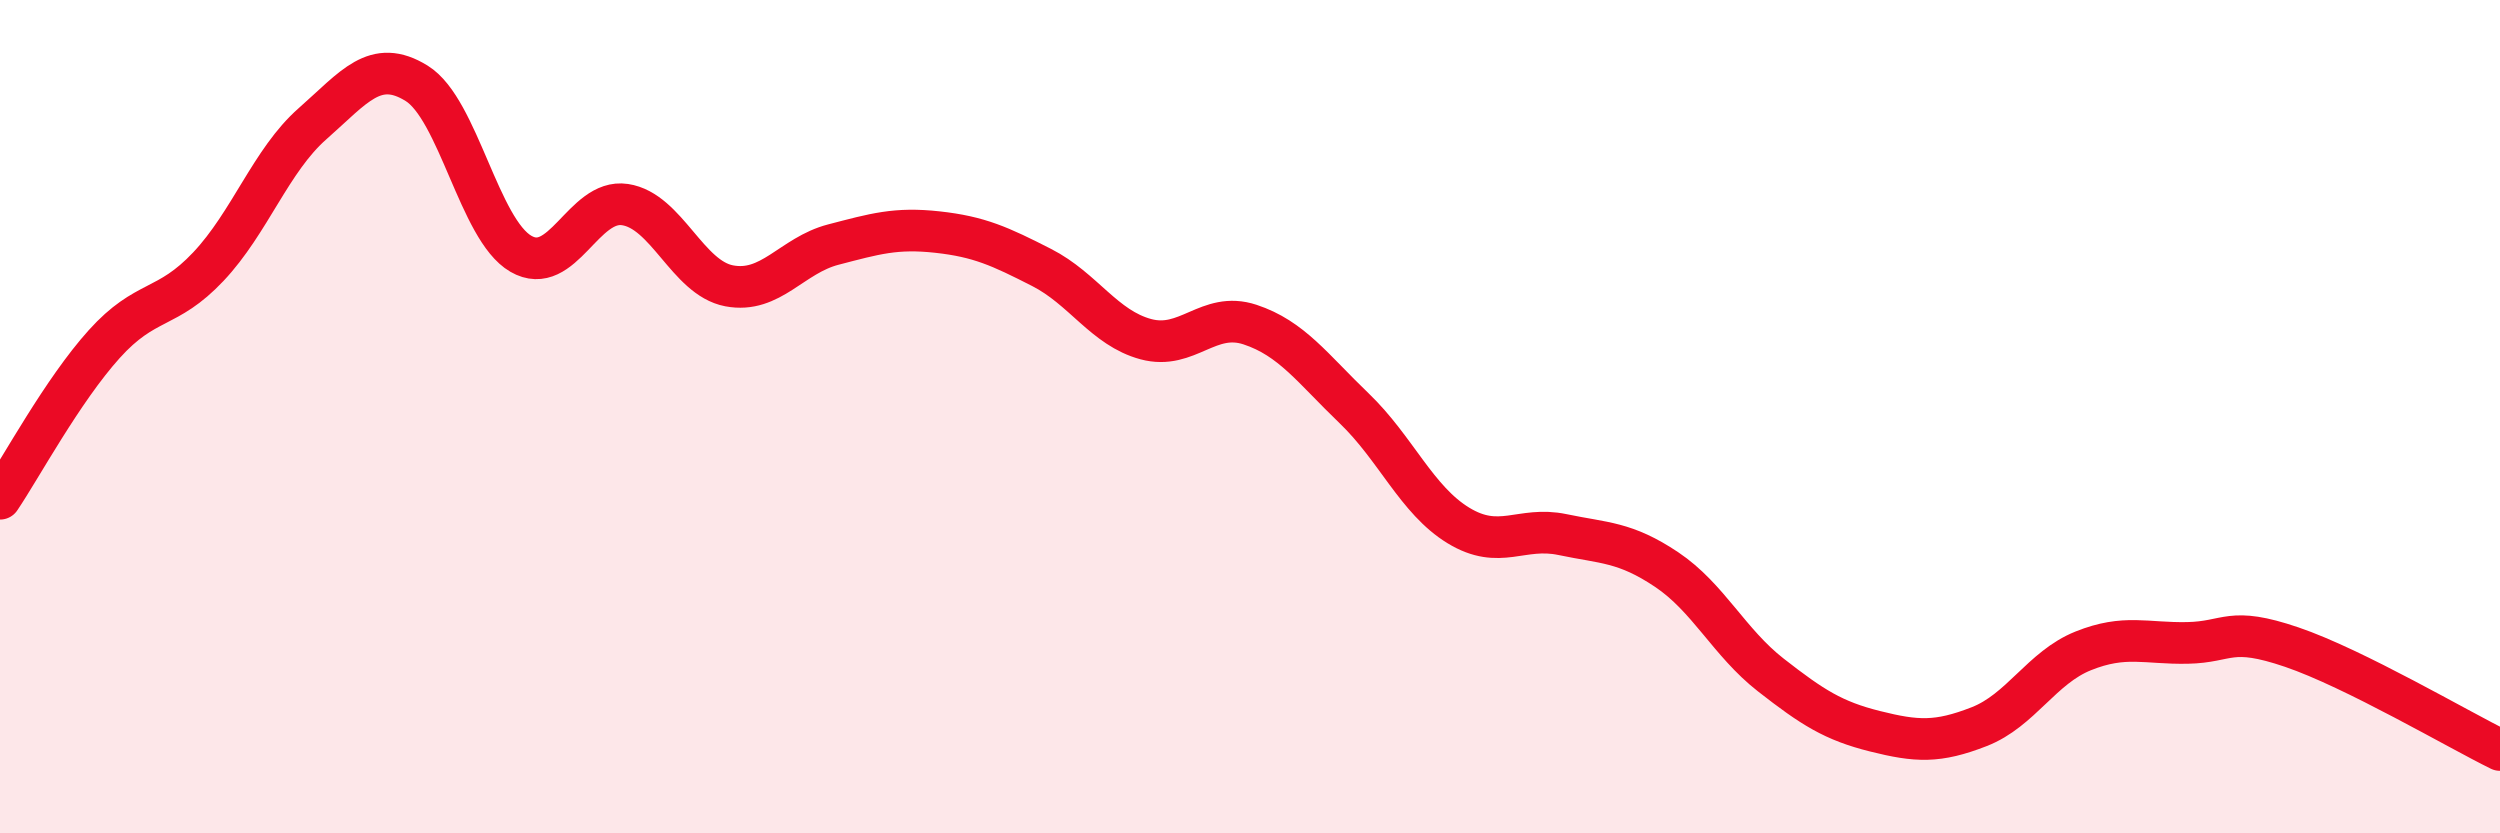
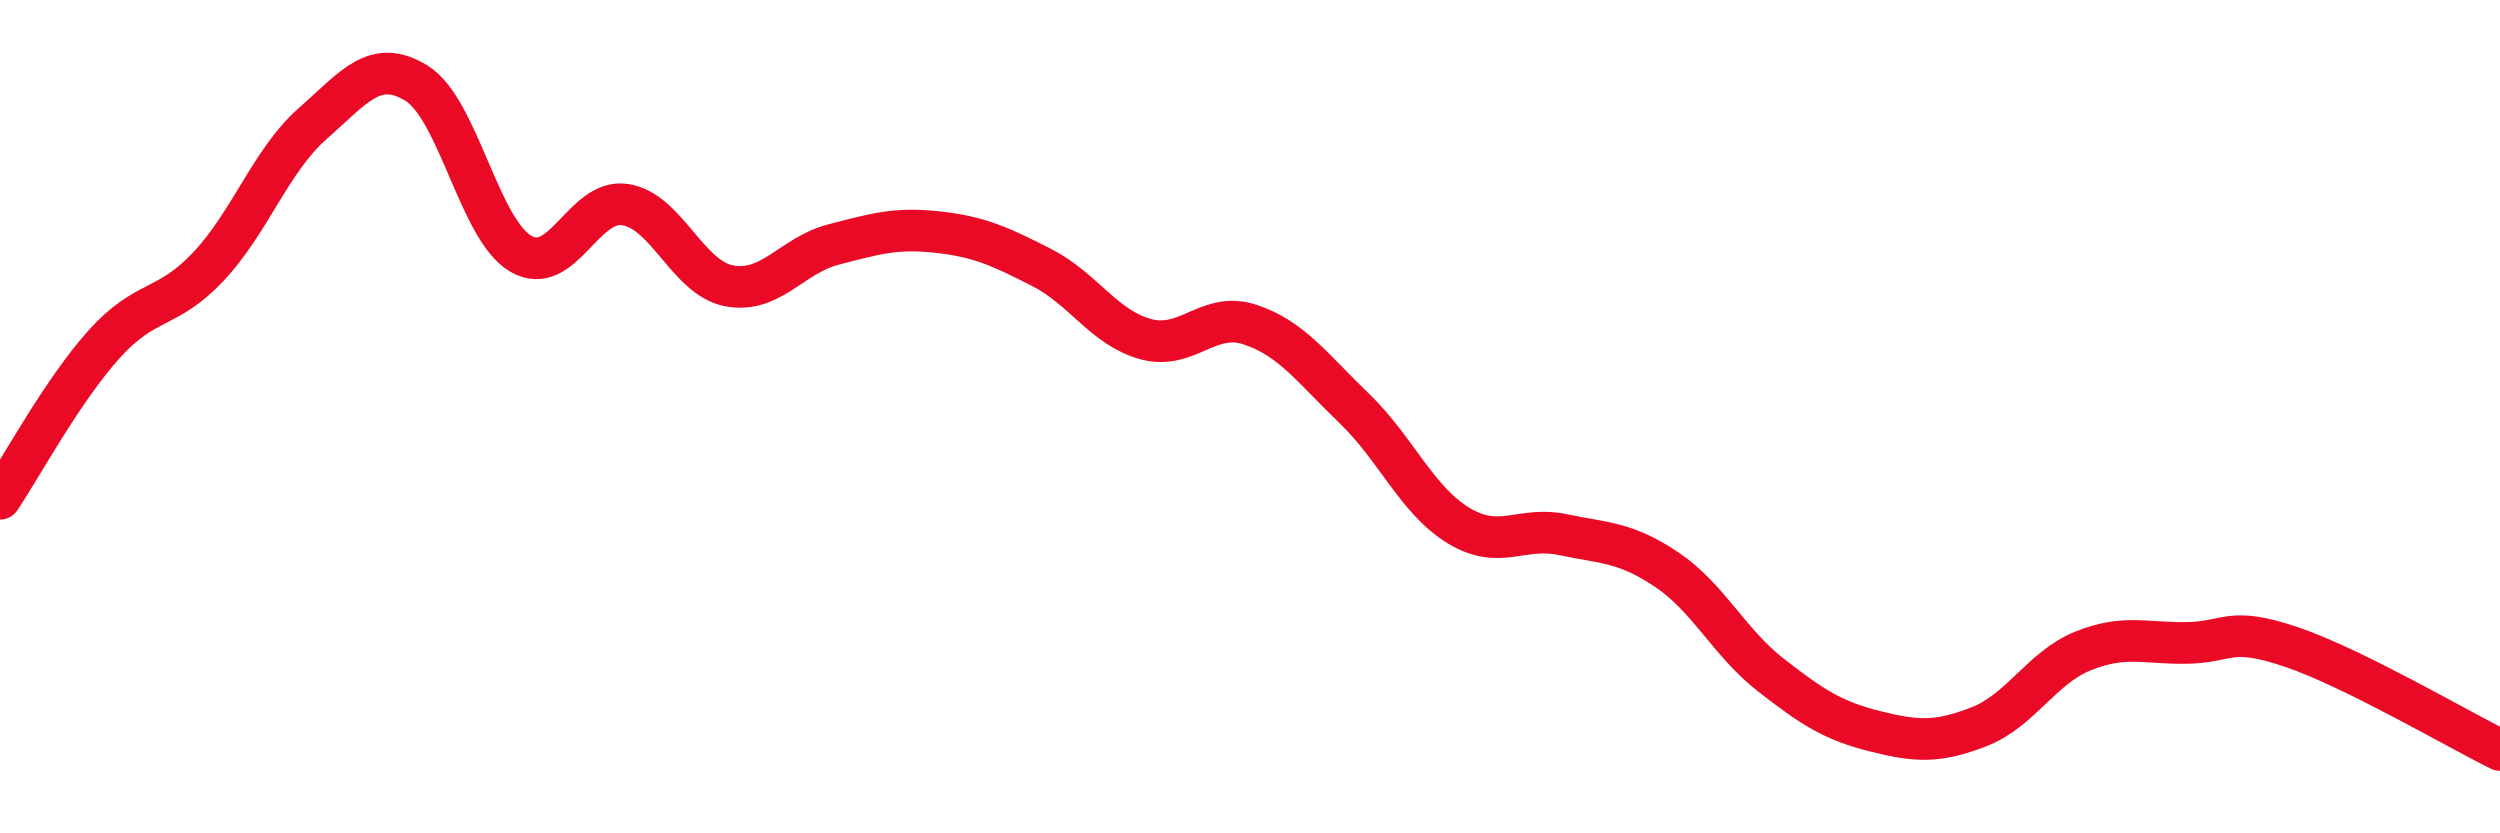
<svg xmlns="http://www.w3.org/2000/svg" width="60" height="20" viewBox="0 0 60 20">
-   <path d="M 0,11.97 C 0.5,11.23 1.5,9.37 2.5,8.26 C 3.5,7.15 4,7.46 5,6.4 C 6,5.34 6.5,3.85 7.5,2.97 C 8.5,2.09 9,1.38 10,2 C 11,2.62 11.5,5.51 12.5,6.09 C 13.5,6.67 14,4.76 15,4.91 C 16,5.06 16.5,6.67 17.5,6.86 C 18.5,7.05 19,6.13 20,5.87 C 21,5.61 21.5,5.46 22.5,5.57 C 23.5,5.68 24,5.91 25,6.42 C 26,6.93 26.5,7.87 27.5,8.14 C 28.5,8.41 29,7.46 30,7.79 C 31,8.12 31.5,8.84 32.5,9.8 C 33.5,10.76 34,12 35,12.61 C 36,13.22 36.5,12.62 37.5,12.83 C 38.5,13.04 39,13 40,13.67 C 41,14.34 41.5,15.42 42.5,16.2 C 43.5,16.98 44,17.3 45,17.55 C 46,17.8 46.5,17.83 47.5,17.44 C 48.5,17.05 49,16.02 50,15.62 C 51,15.22 51.5,15.45 52.5,15.43 C 53.5,15.41 53.5,15.02 55,15.53 C 56.5,16.04 59,17.51 60,18L60 20L0 20Z" fill="#EB0A25" opacity="0.1" stroke-linecap="round" stroke-linejoin="round" />
  <path d="M 0,11.97 C 0.5,11.23 1.5,9.37 2.5,8.26 C 3.5,7.15 4,7.46 5,6.4 C 6,5.34 6.5,3.85 7.5,2.97 C 8.5,2.09 9,1.38 10,2 C 11,2.62 11.5,5.51 12.5,6.09 C 13.5,6.67 14,4.76 15,4.91 C 16,5.06 16.5,6.67 17.5,6.86 C 18.5,7.05 19,6.13 20,5.87 C 21,5.61 21.5,5.46 22.5,5.57 C 23.5,5.68 24,5.91 25,6.42 C 26,6.93 26.5,7.87 27.5,8.14 C 28.5,8.41 29,7.46 30,7.79 C 31,8.12 31.5,8.84 32.5,9.8 C 33.5,10.76 34,12 35,12.61 C 36,13.22 36.5,12.62 37.5,12.83 C 38.5,13.04 39,13 40,13.67 C 41,14.34 41.5,15.42 42.5,16.2 C 43.5,16.98 44,17.3 45,17.55 C 46,17.8 46.5,17.83 47.5,17.44 C 48.5,17.05 49,16.02 50,15.62 C 51,15.22 51.5,15.45 52.5,15.43 C 53.5,15.41 53.5,15.02 55,15.53 C 56.5,16.04 59,17.51 60,18" stroke="#EB0A25" stroke-width="1" fill="none" stroke-linecap="round" stroke-linejoin="round" />
</svg>